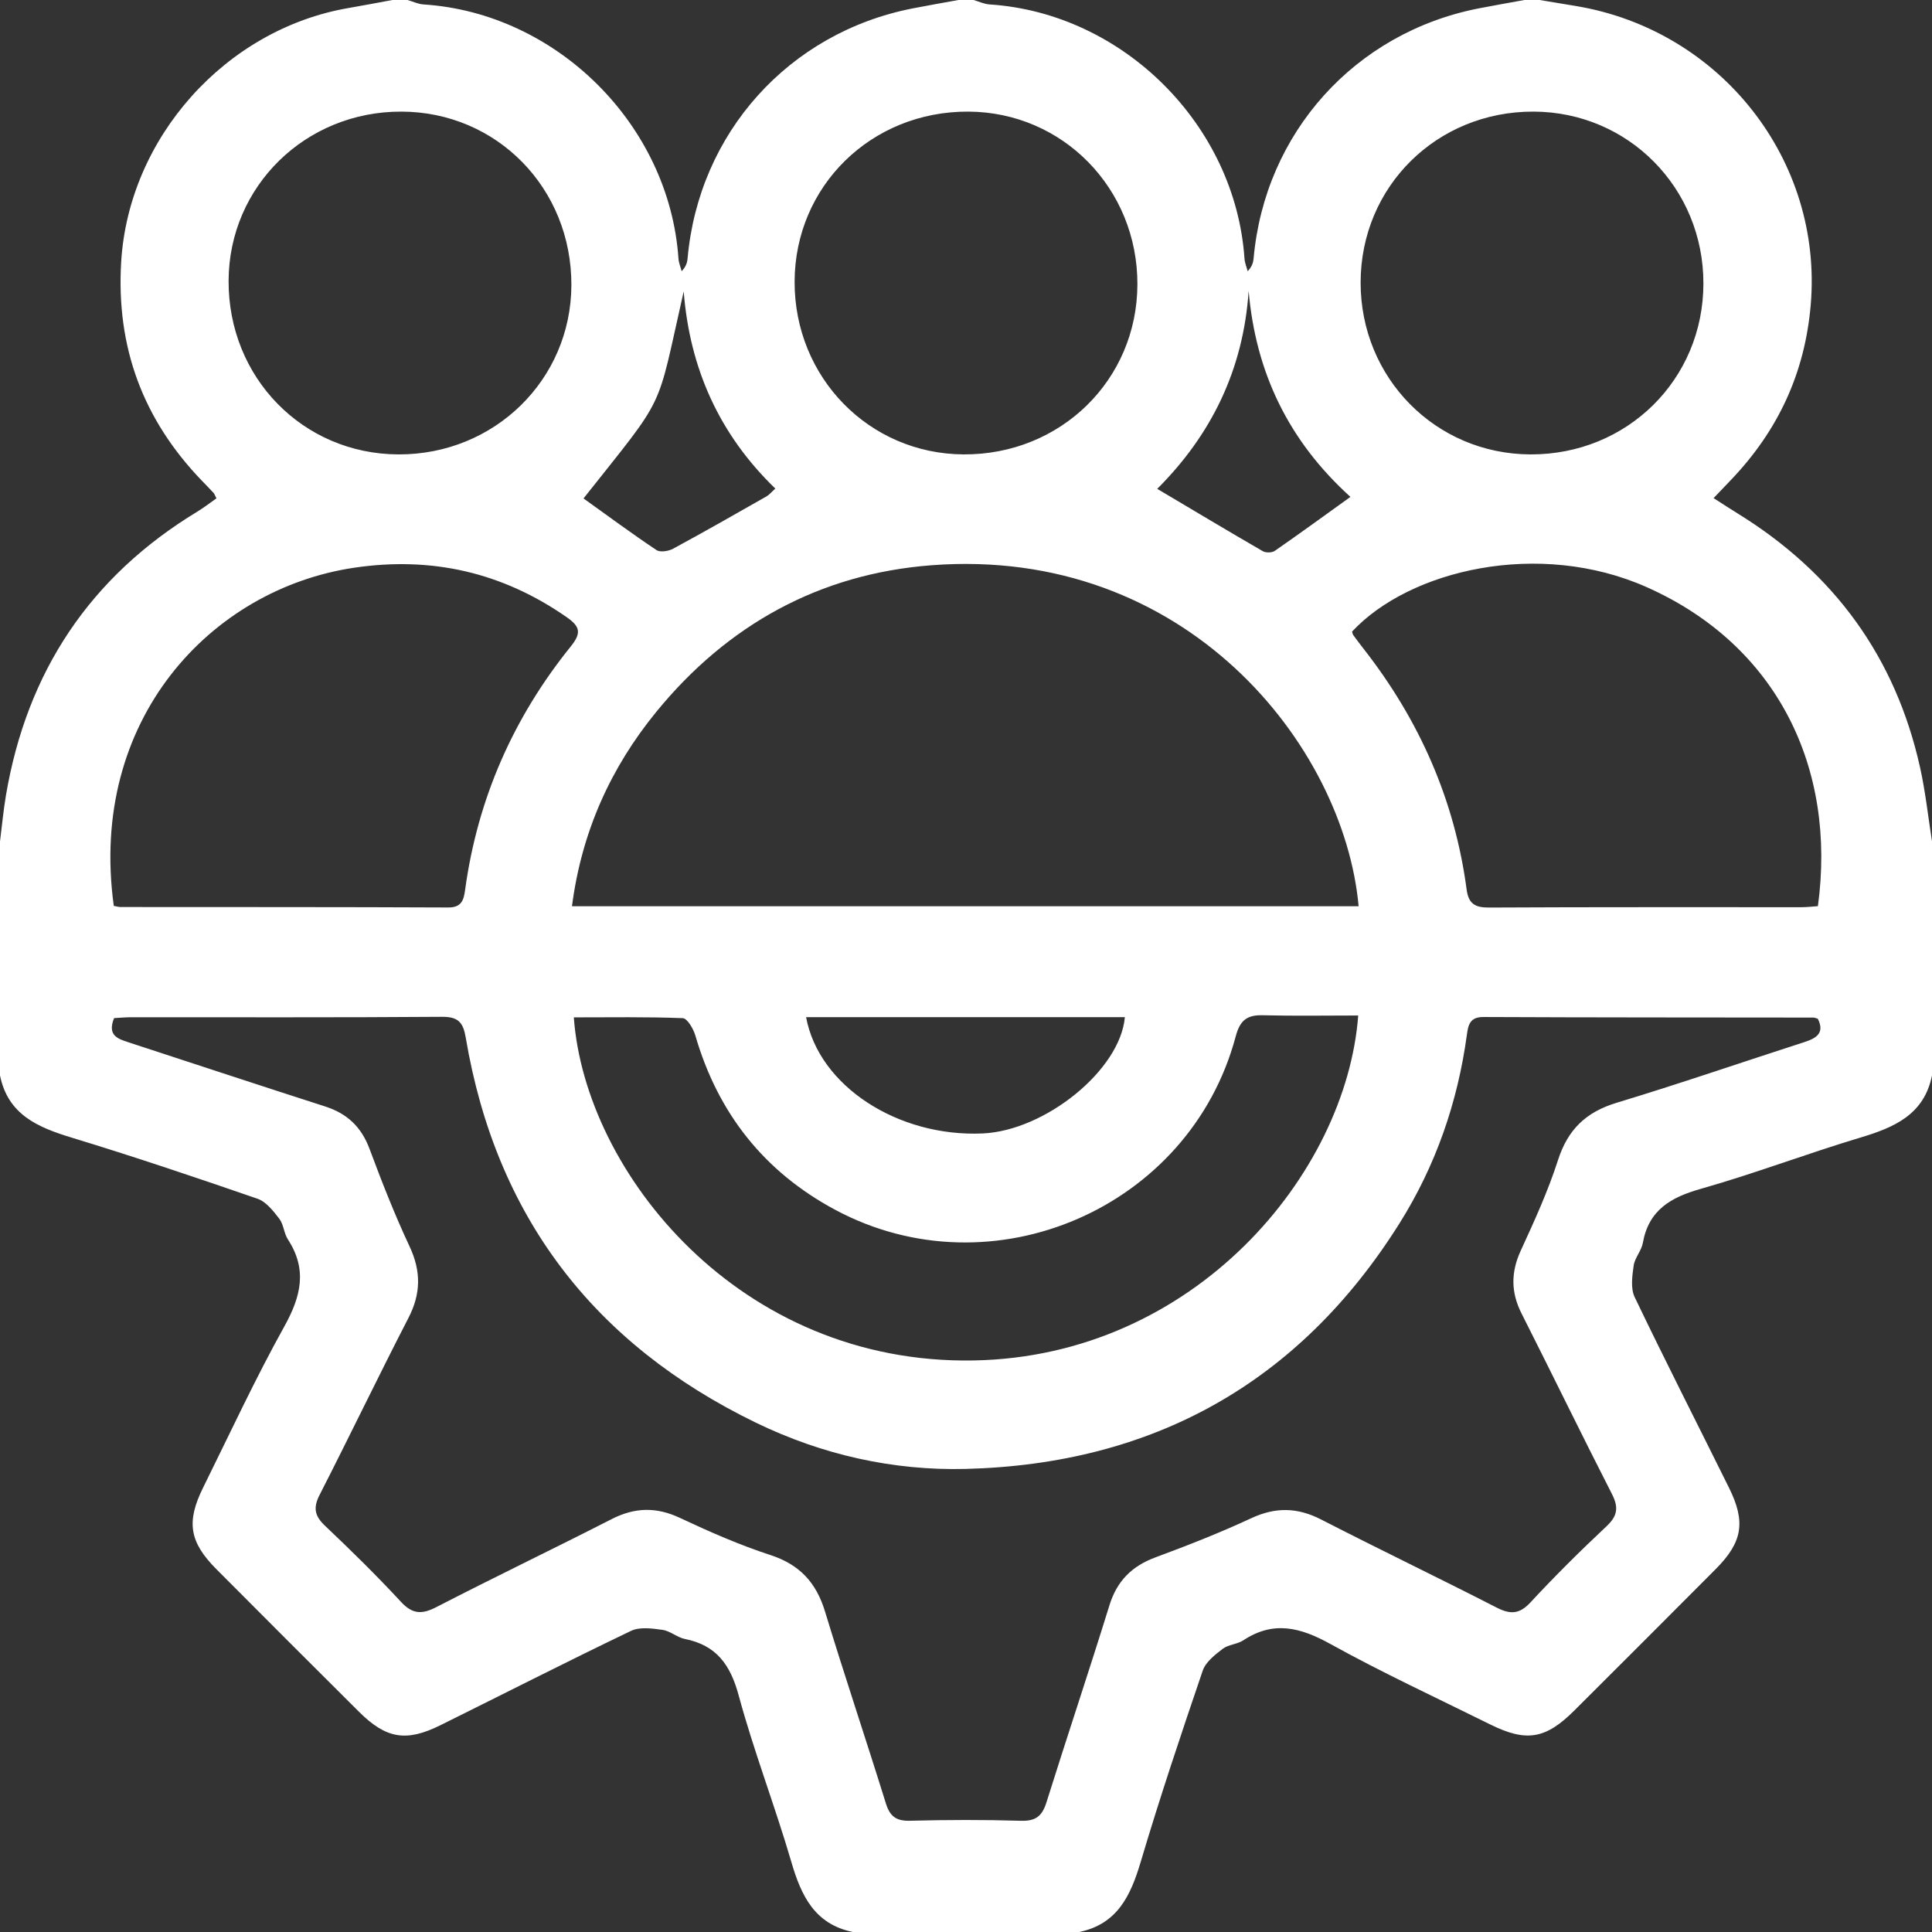
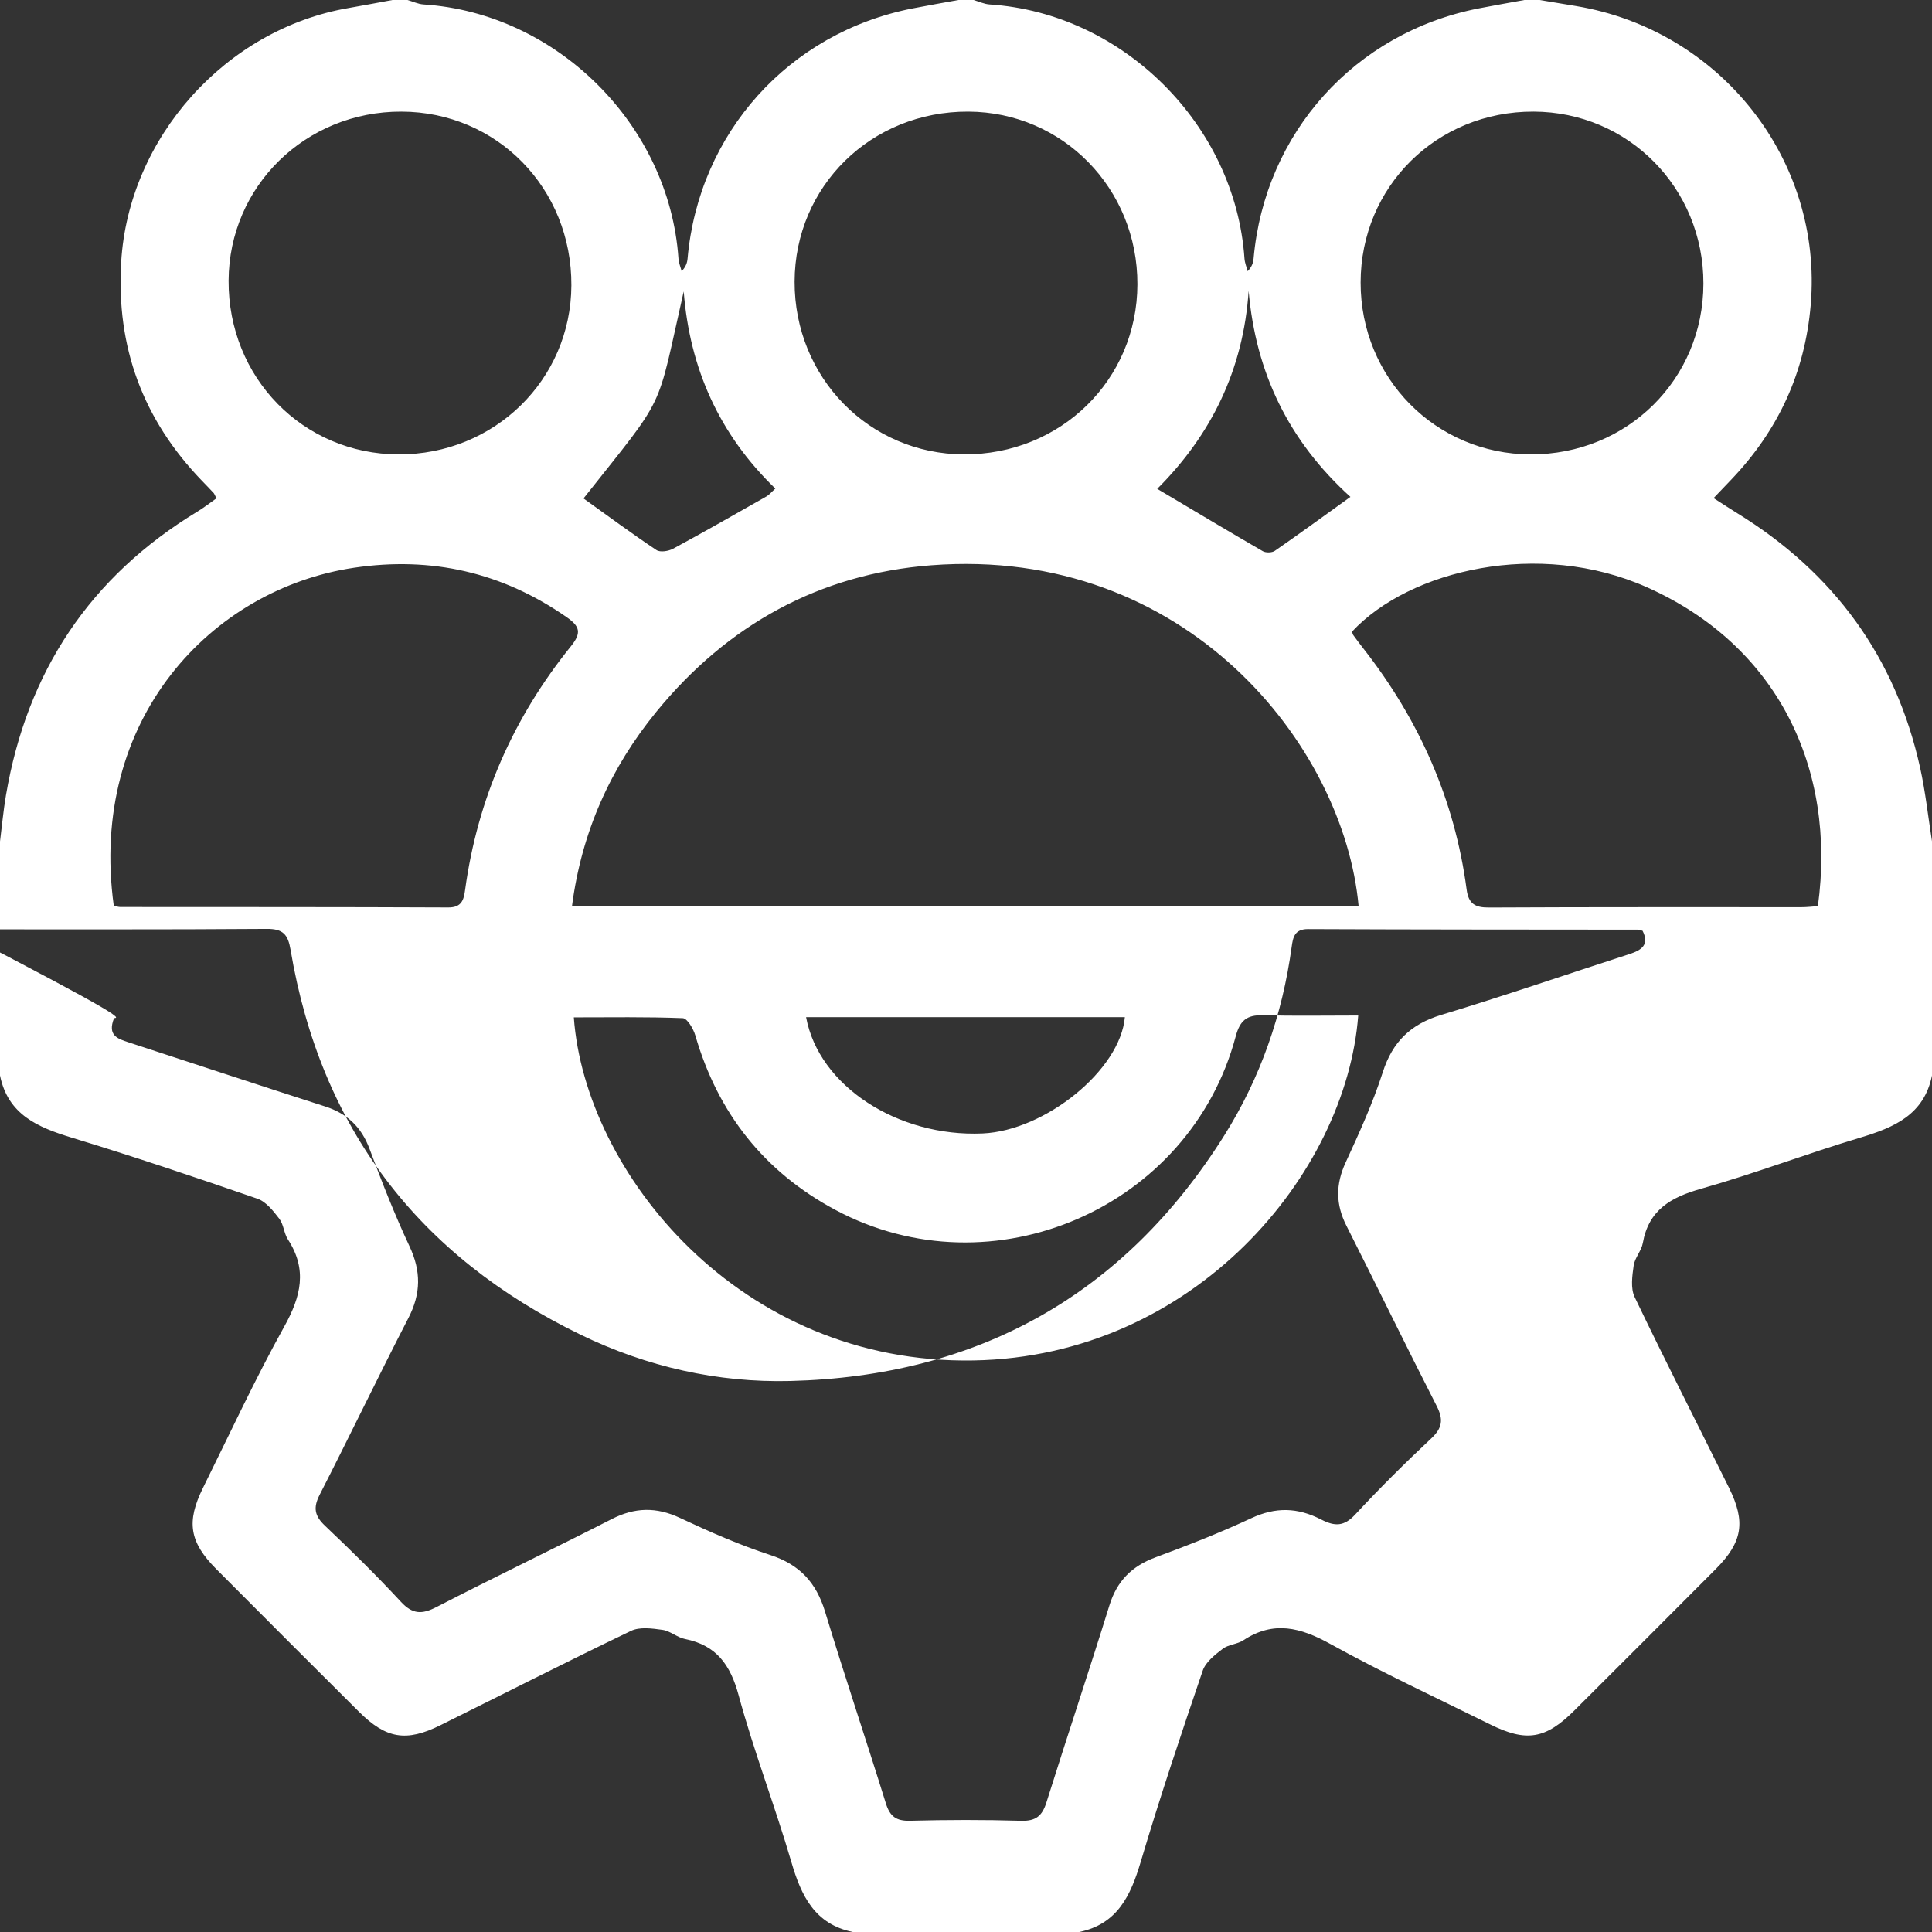
<svg xmlns="http://www.w3.org/2000/svg" version="1.1" id="Layer_1" x="0px" y="0px" width="409.635px" height="409.635px" viewBox="0 0 409.635 409.635" enable-background="new 0 0 409.635 409.635" xml:space="preserve">
  <rect x="0" y="0" width="409.635" height="409.635" fill="#333333" stroke="none" />
  <g>
-     <path fill-rule="evenodd" clip-rule="evenodd" fill="#FFFFFF" d="M228.82,409.635c-16.001,0-32.003,0-48.005,0   c-8.085-1.674-10.93-7.666-13.027-14.844c-3.466-11.859-7.949-23.43-11.177-35.346c-1.753-6.473-4.709-10.605-11.376-11.934   c-1.656-0.33-3.126-1.709-4.775-1.938c-2.196-0.307-4.824-0.67-6.679,0.221c-13.551,6.498-26.941,13.328-40.409,20.002   c-7.245,3.59-11.498,2.879-17.258-2.855c-10.105-10.057-20.187-20.137-30.243-30.242c-5.713-5.742-6.412-10.004-2.816-17.266   c5.665-11.443,11.038-23.051,17.234-34.201c3.529-6.35,4.914-12.057,0.755-18.438c-0.852-1.307-0.895-3.176-1.827-4.389   c-1.27-1.65-2.797-3.611-4.626-4.244c-13.06-4.514-26.164-8.924-39.382-12.949C8.008,239.02,1.681,236.336,0,228.02   c0-16.535,0-33.069,0-49.604c0.416-3.271,0.713-6.562,1.265-9.81c4.447-26.168,17.811-46.334,40.595-60.14   c1.416-0.859,2.726-1.893,4.029-2.807c-0.352-0.681-0.428-0.956-0.6-1.142c-0.814-0.878-1.654-1.733-2.485-2.595   C30.319,88.967,24.609,73.608,25.691,55.547C27.269,29.204,47.835,6.18,73.897,1.7c3.109-0.534,6.207-1.132,9.31-1.7   c1.067,0,2.133,0,3.2,0c1.13,0.325,2.246,0.866,3.392,0.941c28.289,1.834,52.105,25.552,54.053,53.878   c0.062,0.908,0.441,1.794,0.674,2.69c0.908-0.956,1.178-1.815,1.256-2.69c2.367-26.648,21.471-47.896,47.727-53.038   c3.229-0.632,6.473-1.189,9.709-1.782c1.067,0,2.134,0,3.2,0c1.131,0.325,2.246,0.866,3.393,0.941   c28.29,1.834,52.104,25.552,54.052,53.878c0.063,0.908,0.442,1.794,0.674,2.69c0.908-0.952,1.179-1.813,1.257-2.69   c2.367-26.648,21.471-47.896,47.726-53.038c3.229-0.632,6.473-1.189,9.71-1.782c1.066,0,2.134,0,3.2,0   c2.589,0.429,5.179,0.854,7.768,1.288c30.653,5.135,52.349,32.684,49.72,63.375c-1.237,14.433-6.916,26.599-16.799,36.98   c-1.146,1.205-2.298,2.406-3.795,3.973c2.047,1.307,3.575,2.313,5.131,3.273c20.384,12.582,33.46,30.439,38.657,53.878   c1.142,5.15,1.699,10.429,2.525,15.648c0,16.535,0,33.069,0,49.604c-1.681,8.316-7.997,11.029-15.211,13.189   c-11.328,3.393-22.408,7.633-33.78,10.85c-6.408,1.811-11.086,4.494-12.329,11.506c-0.293,1.656-1.706,3.125-1.938,4.773   c-0.309,2.197-0.679,4.828,0.21,6.682c6.496,13.553,13.326,26.945,19.998,40.416c3.596,7.26,2.892,11.523-2.82,17.264   c-9.962,10.012-19.955,19.99-29.956,29.963c-6.111,6.094-10.186,6.77-17.897,2.943c-11.319-5.613-22.808-10.928-33.851-17.041   c-6.327-3.504-12.043-4.998-18.435-0.781c-1.3,0.857-3.177,0.887-4.39,1.818c-1.647,1.266-3.607,2.795-4.229,4.619   c-4.586,13.457-9.107,26.945-13.157,40.572C239.719,401.958,236.905,407.961,228.82,409.635z M24.186,215.868   c-1.475,3.684,0.781,4.385,3.056,5.127c13.907,4.537,27.792,9.141,41.719,13.611c4.664,1.498,7.662,4.354,9.39,8.986   c2.6,6.971,5.316,13.922,8.474,20.652c2.475,5.277,2.448,10.02-0.225,15.199c-6.414,12.43-12.459,25.049-18.83,37.5   c-1.398,2.734-1.075,4.459,1.131,6.549c5.515,5.223,10.945,10.555,16.102,16.127c2.471,2.672,4.454,2.711,7.549,1.113   c12.311-6.354,24.809-12.34,37.147-18.645c4.893-2.5,9.453-2.607,14.465-0.254c6.25,2.938,12.621,5.736,19.175,7.875   c6.209,2.023,9.72,5.832,11.587,11.973c4.139,13.609,8.68,27.098,12.903,40.682c0.856,2.752,2.173,3.76,5.103,3.684   c7.859-0.205,15.732-0.225,23.591,0.008c3.11,0.09,4.454-1.045,5.35-3.898c4.376-13.955,9.029-27.822,13.358-41.791   c1.604-5.178,4.761-8.313,9.774-10.17c6.853-2.539,13.678-5.211,20.297-8.295c5.157-2.404,9.801-2.301,14.831,0.283   c12.322,6.33,24.819,12.324,37.148,18.643c2.924,1.498,4.852,1.477,7.222-1.078c5.164-5.568,10.565-10.93,16.109-16.121   c2.372-2.221,2.612-4.025,1.152-6.879c-6.491-12.689-12.712-25.518-19.147-38.236c-2.279-4.504-2.287-8.754-0.172-13.355   c2.886-6.277,5.782-12.609,7.888-19.17c2.08-6.482,5.927-10.199,12.415-12.162c13.362-4.041,26.569-8.594,39.858-12.881   c2.618-0.846,4.299-1.98,2.818-4.943c-0.436-0.119-0.688-0.248-0.94-0.248c-23.327-0.029-46.655-0.012-69.982-0.119   c-2.908-0.014-3.214,1.801-3.488,3.803c-1.957,14.305-6.595,27.697-14.258,39.906c-21.277,33.902-52.351,51.117-92.056,52.109   c-15.343,0.383-30.396-2.994-44.431-9.807c-34.443-16.719-55.146-43.814-61.517-81.645c-0.541-3.211-1.578-4.434-5.04-4.408   c-21.995,0.164-43.991,0.08-65.986,0.092C26.553,215.684,25.378,215.803,24.186,215.868z M288.065,192.15   c-3.103-34.138-36.635-76.439-90.615-72.298c-23.686,1.816-43.227,12.636-58.281,31.057c-9.743,11.921-15.859,25.525-17.895,41.241   C177.165,192.15,232.435,192.15,288.065,192.15z M24.125,192.068c0.627,0.113,1.015,0.245,1.402,0.245   c23.179,0.021,46.358-0.01,69.537,0.095c2.859,0.013,3.27-1.665,3.551-3.723c2.64-19.321,10.221-36.529,22.43-51.655   c2.309-2.859,1.914-4.222-0.917-6.19c-13.657-9.495-28.618-12.906-45.051-10.465C44.799,124.874,18.689,152.557,24.125,192.068z    M385.444,192.127c3.979-29.321-8.634-55.328-36.277-67.627c-22.838-10.161-50.303-3.678-62.497,9.417   c0.085,0.25,0.115,0.538,0.263,0.742c0.702,0.97,1.422,1.927,2.159,2.869c11.809,15.089,19.34,32.021,21.871,51.067   c0.399,2.997,1.749,3.844,4.713,3.829c22.112-0.118,44.227-0.061,66.34-0.074C383.177,192.349,384.338,192.202,385.444,192.127z    M121.665,215.708c2.396,32.855,35.062,73.648,84.804,72.744c46.794-0.85,78.963-39.533,81.51-73.139   c-6.785,0-13.527,0.117-20.262-0.051c-3.342-0.084-4.811,1.094-5.709,4.465c-9.709,36.455-51.628,54.611-84.902,36.795   c-15.08-8.074-24.897-20.51-29.675-36.971c-0.412-1.418-1.711-3.637-2.67-3.674C137.081,215.575,129.383,215.708,121.665,215.708z    M84.5,96.346c20.322,0.06,36.551-15.809,36.647-35.833c0.099-20.563-15.77-36.792-36.032-36.848   C64.79,23.608,48.564,39.473,48.468,59.499C48.369,80.062,64.235,96.287,84.5,96.346z M241.159,60.295   c0.055-20.317-15.822-36.539-35.852-36.63c-20.557-0.094-36.775,15.782-36.83,36.05c-0.055,20.318,15.818,36.536,35.852,36.629   C224.881,96.441,241.104,80.563,241.159,60.295z M361.168,60.118c0.022-20.252-15.934-36.396-36.027-36.453   c-20.496-0.059-36.632,15.89-36.653,36.228c-0.022,20.252,15.931,36.394,36.028,36.453   C345.008,96.407,361.147,80.455,361.168,60.118z M170.913,215.661c2.693,14.615,19.482,25.455,37.427,24.66   c13.26-0.586,29.186-13.434,30.16-24.66C216.064,215.661,193.659,215.661,170.913,215.661z M123.72,105.682   c5.296,3.792,10.299,7.495,15.47,10.946c0.786,0.524,2.552,0.24,3.529-0.289c6.648-3.595,13.213-7.344,19.783-11.081   c0.622-0.354,1.1-0.961,1.887-1.668c-11.912-11.51-18.15-25.497-19.426-41.804C138.985,88.045,141.607,83.083,123.72,105.682z    M286.327,105.355c-13.084-11.846-20.079-26.316-21.584-43.682c-1.119,16.743-7.946,30.557-19.38,41.975   c7.802,4.632,15.06,8.98,22.382,13.217c0.644,0.372,1.948,0.345,2.549-0.071C275.502,113.189,280.622,109.453,286.327,105.355z" />
+     <path fill-rule="evenodd" clip-rule="evenodd" fill="#FFFFFF" d="M228.82,409.635c-16.001,0-32.003,0-48.005,0   c-8.085-1.674-10.93-7.666-13.027-14.844c-3.466-11.859-7.949-23.43-11.177-35.346c-1.753-6.473-4.709-10.605-11.376-11.934   c-1.656-0.33-3.126-1.709-4.775-1.938c-2.196-0.307-4.824-0.67-6.679,0.221c-13.551,6.498-26.941,13.328-40.409,20.002   c-7.245,3.59-11.498,2.879-17.258-2.855c-10.105-10.057-20.187-20.137-30.243-30.242c-5.713-5.742-6.412-10.004-2.816-17.266   c5.665-11.443,11.038-23.051,17.234-34.201c3.529-6.35,4.914-12.057,0.755-18.438c-0.852-1.307-0.895-3.176-1.827-4.389   c-1.27-1.65-2.797-3.611-4.626-4.244c-13.06-4.514-26.164-8.924-39.382-12.949C8.008,239.02,1.681,236.336,0,228.02   c0-16.535,0-33.069,0-49.604c0.416-3.271,0.713-6.562,1.265-9.81c4.447-26.168,17.811-46.334,40.595-60.14   c1.416-0.859,2.726-1.893,4.029-2.807c-0.352-0.681-0.428-0.956-0.6-1.142c-0.814-0.878-1.654-1.733-2.485-2.595   C30.319,88.967,24.609,73.608,25.691,55.547C27.269,29.204,47.835,6.18,73.897,1.7c3.109-0.534,6.207-1.132,9.31-1.7   c1.067,0,2.133,0,3.2,0c1.13,0.325,2.246,0.866,3.392,0.941c28.289,1.834,52.105,25.552,54.053,53.878   c0.062,0.908,0.441,1.794,0.674,2.69c0.908-0.956,1.178-1.815,1.256-2.69c2.367-26.648,21.471-47.896,47.727-53.038   c3.229-0.632,6.473-1.189,9.709-1.782c1.067,0,2.134,0,3.2,0c1.131,0.325,2.246,0.866,3.393,0.941   c28.29,1.834,52.104,25.552,54.052,53.878c0.063,0.908,0.442,1.794,0.674,2.69c0.908-0.952,1.179-1.813,1.257-2.69   c2.367-26.648,21.471-47.896,47.726-53.038c3.229-0.632,6.473-1.189,9.71-1.782c1.066,0,2.134,0,3.2,0   c2.589,0.429,5.179,0.854,7.768,1.288c30.653,5.135,52.349,32.684,49.72,63.375c-1.237,14.433-6.916,26.599-16.799,36.98   c-1.146,1.205-2.298,2.406-3.795,3.973c2.047,1.307,3.575,2.313,5.131,3.273c20.384,12.582,33.46,30.439,38.657,53.878   c1.142,5.15,1.699,10.429,2.525,15.648c0,16.535,0,33.069,0,49.604c-1.681,8.316-7.997,11.029-15.211,13.189   c-11.328,3.393-22.408,7.633-33.78,10.85c-6.408,1.811-11.086,4.494-12.329,11.506c-0.293,1.656-1.706,3.125-1.938,4.773   c-0.309,2.197-0.679,4.828,0.21,6.682c6.496,13.553,13.326,26.945,19.998,40.416c3.596,7.26,2.892,11.523-2.82,17.264   c-9.962,10.012-19.955,19.99-29.956,29.963c-6.111,6.094-10.186,6.77-17.897,2.943c-11.319-5.613-22.808-10.928-33.851-17.041   c-6.327-3.504-12.043-4.998-18.435-0.781c-1.3,0.857-3.177,0.887-4.39,1.818c-1.647,1.266-3.607,2.795-4.229,4.619   c-4.586,13.457-9.107,26.945-13.157,40.572C239.719,401.958,236.905,407.961,228.82,409.635z M24.186,215.868   c-1.475,3.684,0.781,4.385,3.056,5.127c13.907,4.537,27.792,9.141,41.719,13.611c4.664,1.498,7.662,4.354,9.39,8.986   c2.6,6.971,5.316,13.922,8.474,20.652c2.475,5.277,2.448,10.02-0.225,15.199c-6.414,12.43-12.459,25.049-18.83,37.5   c-1.398,2.734-1.075,4.459,1.131,6.549c5.515,5.223,10.945,10.555,16.102,16.127c2.471,2.672,4.454,2.711,7.549,1.113   c12.311-6.354,24.809-12.34,37.147-18.645c4.893-2.5,9.453-2.607,14.465-0.254c6.25,2.938,12.621,5.736,19.175,7.875   c6.209,2.023,9.72,5.832,11.587,11.973c4.139,13.609,8.68,27.098,12.903,40.682c0.856,2.752,2.173,3.76,5.103,3.684   c7.859-0.205,15.732-0.225,23.591,0.008c3.11,0.09,4.454-1.045,5.35-3.898c4.376-13.955,9.029-27.822,13.358-41.791   c1.604-5.178,4.761-8.313,9.774-10.17c6.853-2.539,13.678-5.211,20.297-8.295c5.157-2.404,9.801-2.301,14.831,0.283   c2.924,1.498,4.852,1.477,7.222-1.078c5.164-5.568,10.565-10.93,16.109-16.121   c2.372-2.221,2.612-4.025,1.152-6.879c-6.491-12.689-12.712-25.518-19.147-38.236c-2.279-4.504-2.287-8.754-0.172-13.355   c2.886-6.277,5.782-12.609,7.888-19.17c2.08-6.482,5.927-10.199,12.415-12.162c13.362-4.041,26.569-8.594,39.858-12.881   c2.618-0.846,4.299-1.98,2.818-4.943c-0.436-0.119-0.688-0.248-0.94-0.248c-23.327-0.029-46.655-0.012-69.982-0.119   c-2.908-0.014-3.214,1.801-3.488,3.803c-1.957,14.305-6.595,27.697-14.258,39.906c-21.277,33.902-52.351,51.117-92.056,52.109   c-15.343,0.383-30.396-2.994-44.431-9.807c-34.443-16.719-55.146-43.814-61.517-81.645c-0.541-3.211-1.578-4.434-5.04-4.408   c-21.995,0.164-43.991,0.08-65.986,0.092C26.553,215.684,25.378,215.803,24.186,215.868z M288.065,192.15   c-3.103-34.138-36.635-76.439-90.615-72.298c-23.686,1.816-43.227,12.636-58.281,31.057c-9.743,11.921-15.859,25.525-17.895,41.241   C177.165,192.15,232.435,192.15,288.065,192.15z M24.125,192.068c0.627,0.113,1.015,0.245,1.402,0.245   c23.179,0.021,46.358-0.01,69.537,0.095c2.859,0.013,3.27-1.665,3.551-3.723c2.64-19.321,10.221-36.529,22.43-51.655   c2.309-2.859,1.914-4.222-0.917-6.19c-13.657-9.495-28.618-12.906-45.051-10.465C44.799,124.874,18.689,152.557,24.125,192.068z    M385.444,192.127c3.979-29.321-8.634-55.328-36.277-67.627c-22.838-10.161-50.303-3.678-62.497,9.417   c0.085,0.25,0.115,0.538,0.263,0.742c0.702,0.97,1.422,1.927,2.159,2.869c11.809,15.089,19.34,32.021,21.871,51.067   c0.399,2.997,1.749,3.844,4.713,3.829c22.112-0.118,44.227-0.061,66.34-0.074C383.177,192.349,384.338,192.202,385.444,192.127z    M121.665,215.708c2.396,32.855,35.062,73.648,84.804,72.744c46.794-0.85,78.963-39.533,81.51-73.139   c-6.785,0-13.527,0.117-20.262-0.051c-3.342-0.084-4.811,1.094-5.709,4.465c-9.709,36.455-51.628,54.611-84.902,36.795   c-15.08-8.074-24.897-20.51-29.675-36.971c-0.412-1.418-1.711-3.637-2.67-3.674C137.081,215.575,129.383,215.708,121.665,215.708z    M84.5,96.346c20.322,0.06,36.551-15.809,36.647-35.833c0.099-20.563-15.77-36.792-36.032-36.848   C64.79,23.608,48.564,39.473,48.468,59.499C48.369,80.062,64.235,96.287,84.5,96.346z M241.159,60.295   c0.055-20.317-15.822-36.539-35.852-36.63c-20.557-0.094-36.775,15.782-36.83,36.05c-0.055,20.318,15.818,36.536,35.852,36.629   C224.881,96.441,241.104,80.563,241.159,60.295z M361.168,60.118c0.022-20.252-15.934-36.396-36.027-36.453   c-20.496-0.059-36.632,15.89-36.653,36.228c-0.022,20.252,15.931,36.394,36.028,36.453   C345.008,96.407,361.147,80.455,361.168,60.118z M170.913,215.661c2.693,14.615,19.482,25.455,37.427,24.66   c13.26-0.586,29.186-13.434,30.16-24.66C216.064,215.661,193.659,215.661,170.913,215.661z M123.72,105.682   c5.296,3.792,10.299,7.495,15.47,10.946c0.786,0.524,2.552,0.24,3.529-0.289c6.648-3.595,13.213-7.344,19.783-11.081   c0.622-0.354,1.1-0.961,1.887-1.668c-11.912-11.51-18.15-25.497-19.426-41.804C138.985,88.045,141.607,83.083,123.72,105.682z    M286.327,105.355c-13.084-11.846-20.079-26.316-21.584-43.682c-1.119,16.743-7.946,30.557-19.38,41.975   c7.802,4.632,15.06,8.98,22.382,13.217c0.644,0.372,1.948,0.345,2.549-0.071C275.502,113.189,280.622,109.453,286.327,105.355z" />
  </g>
</svg>